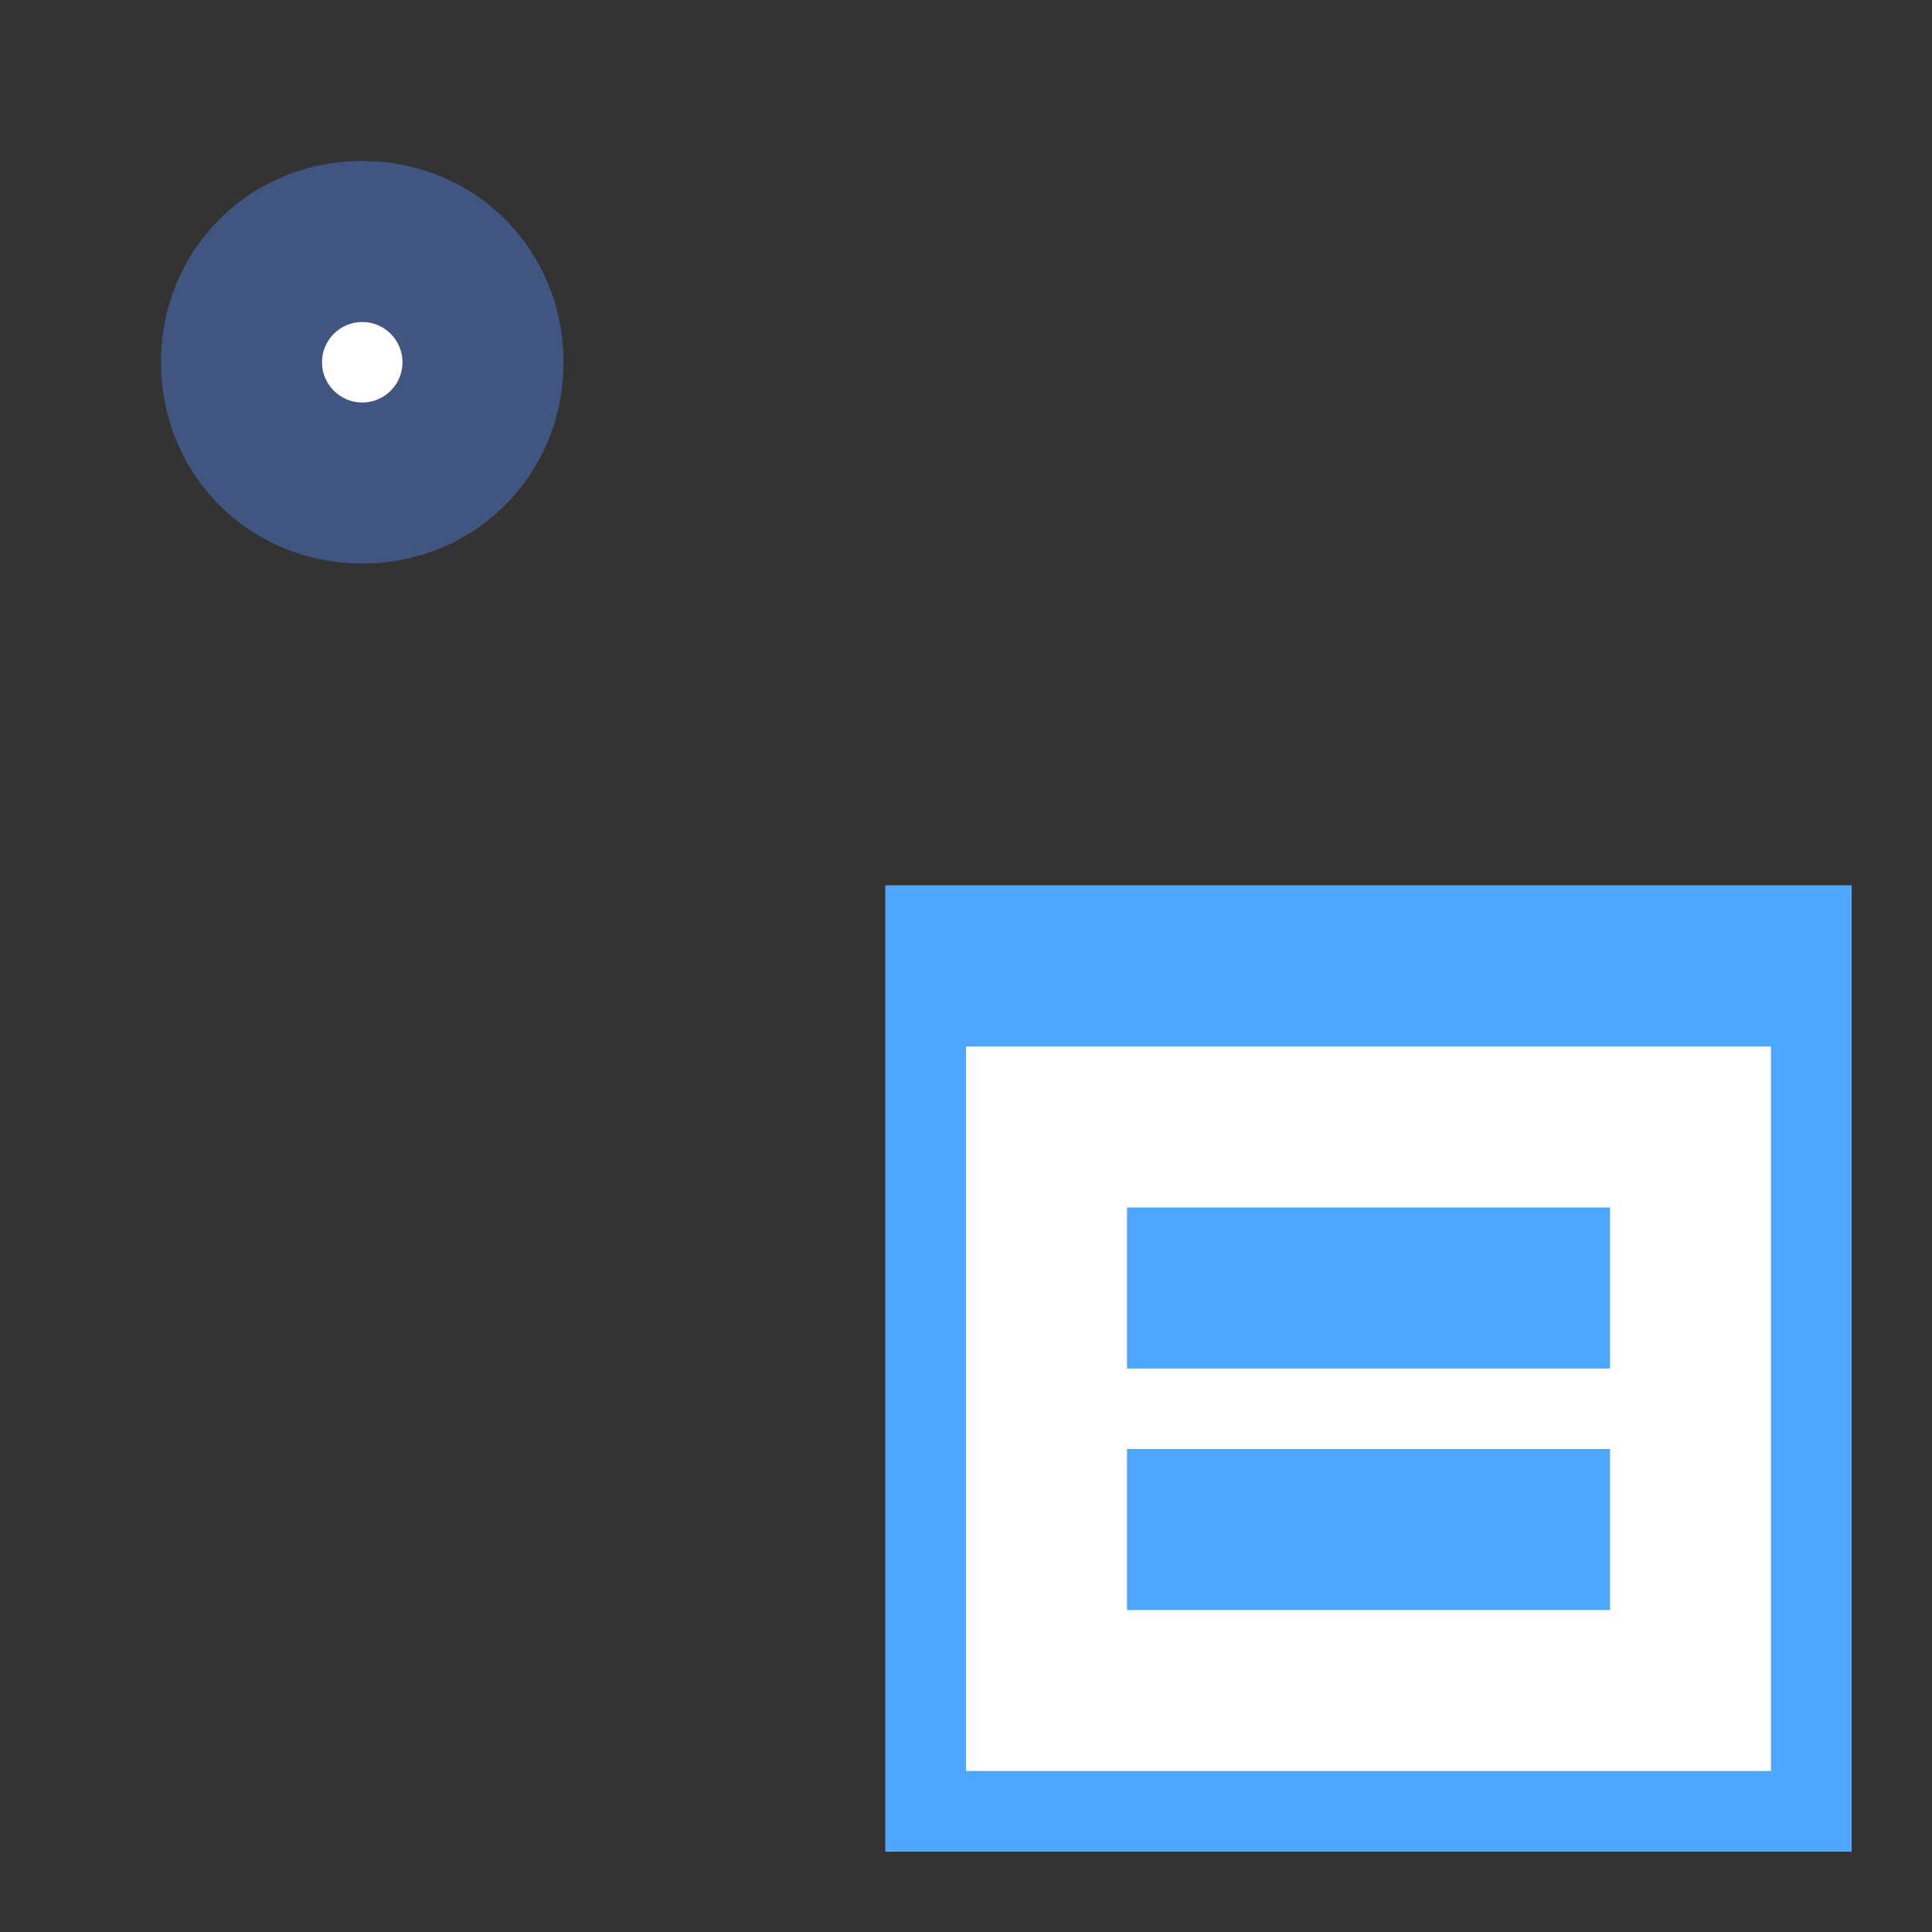
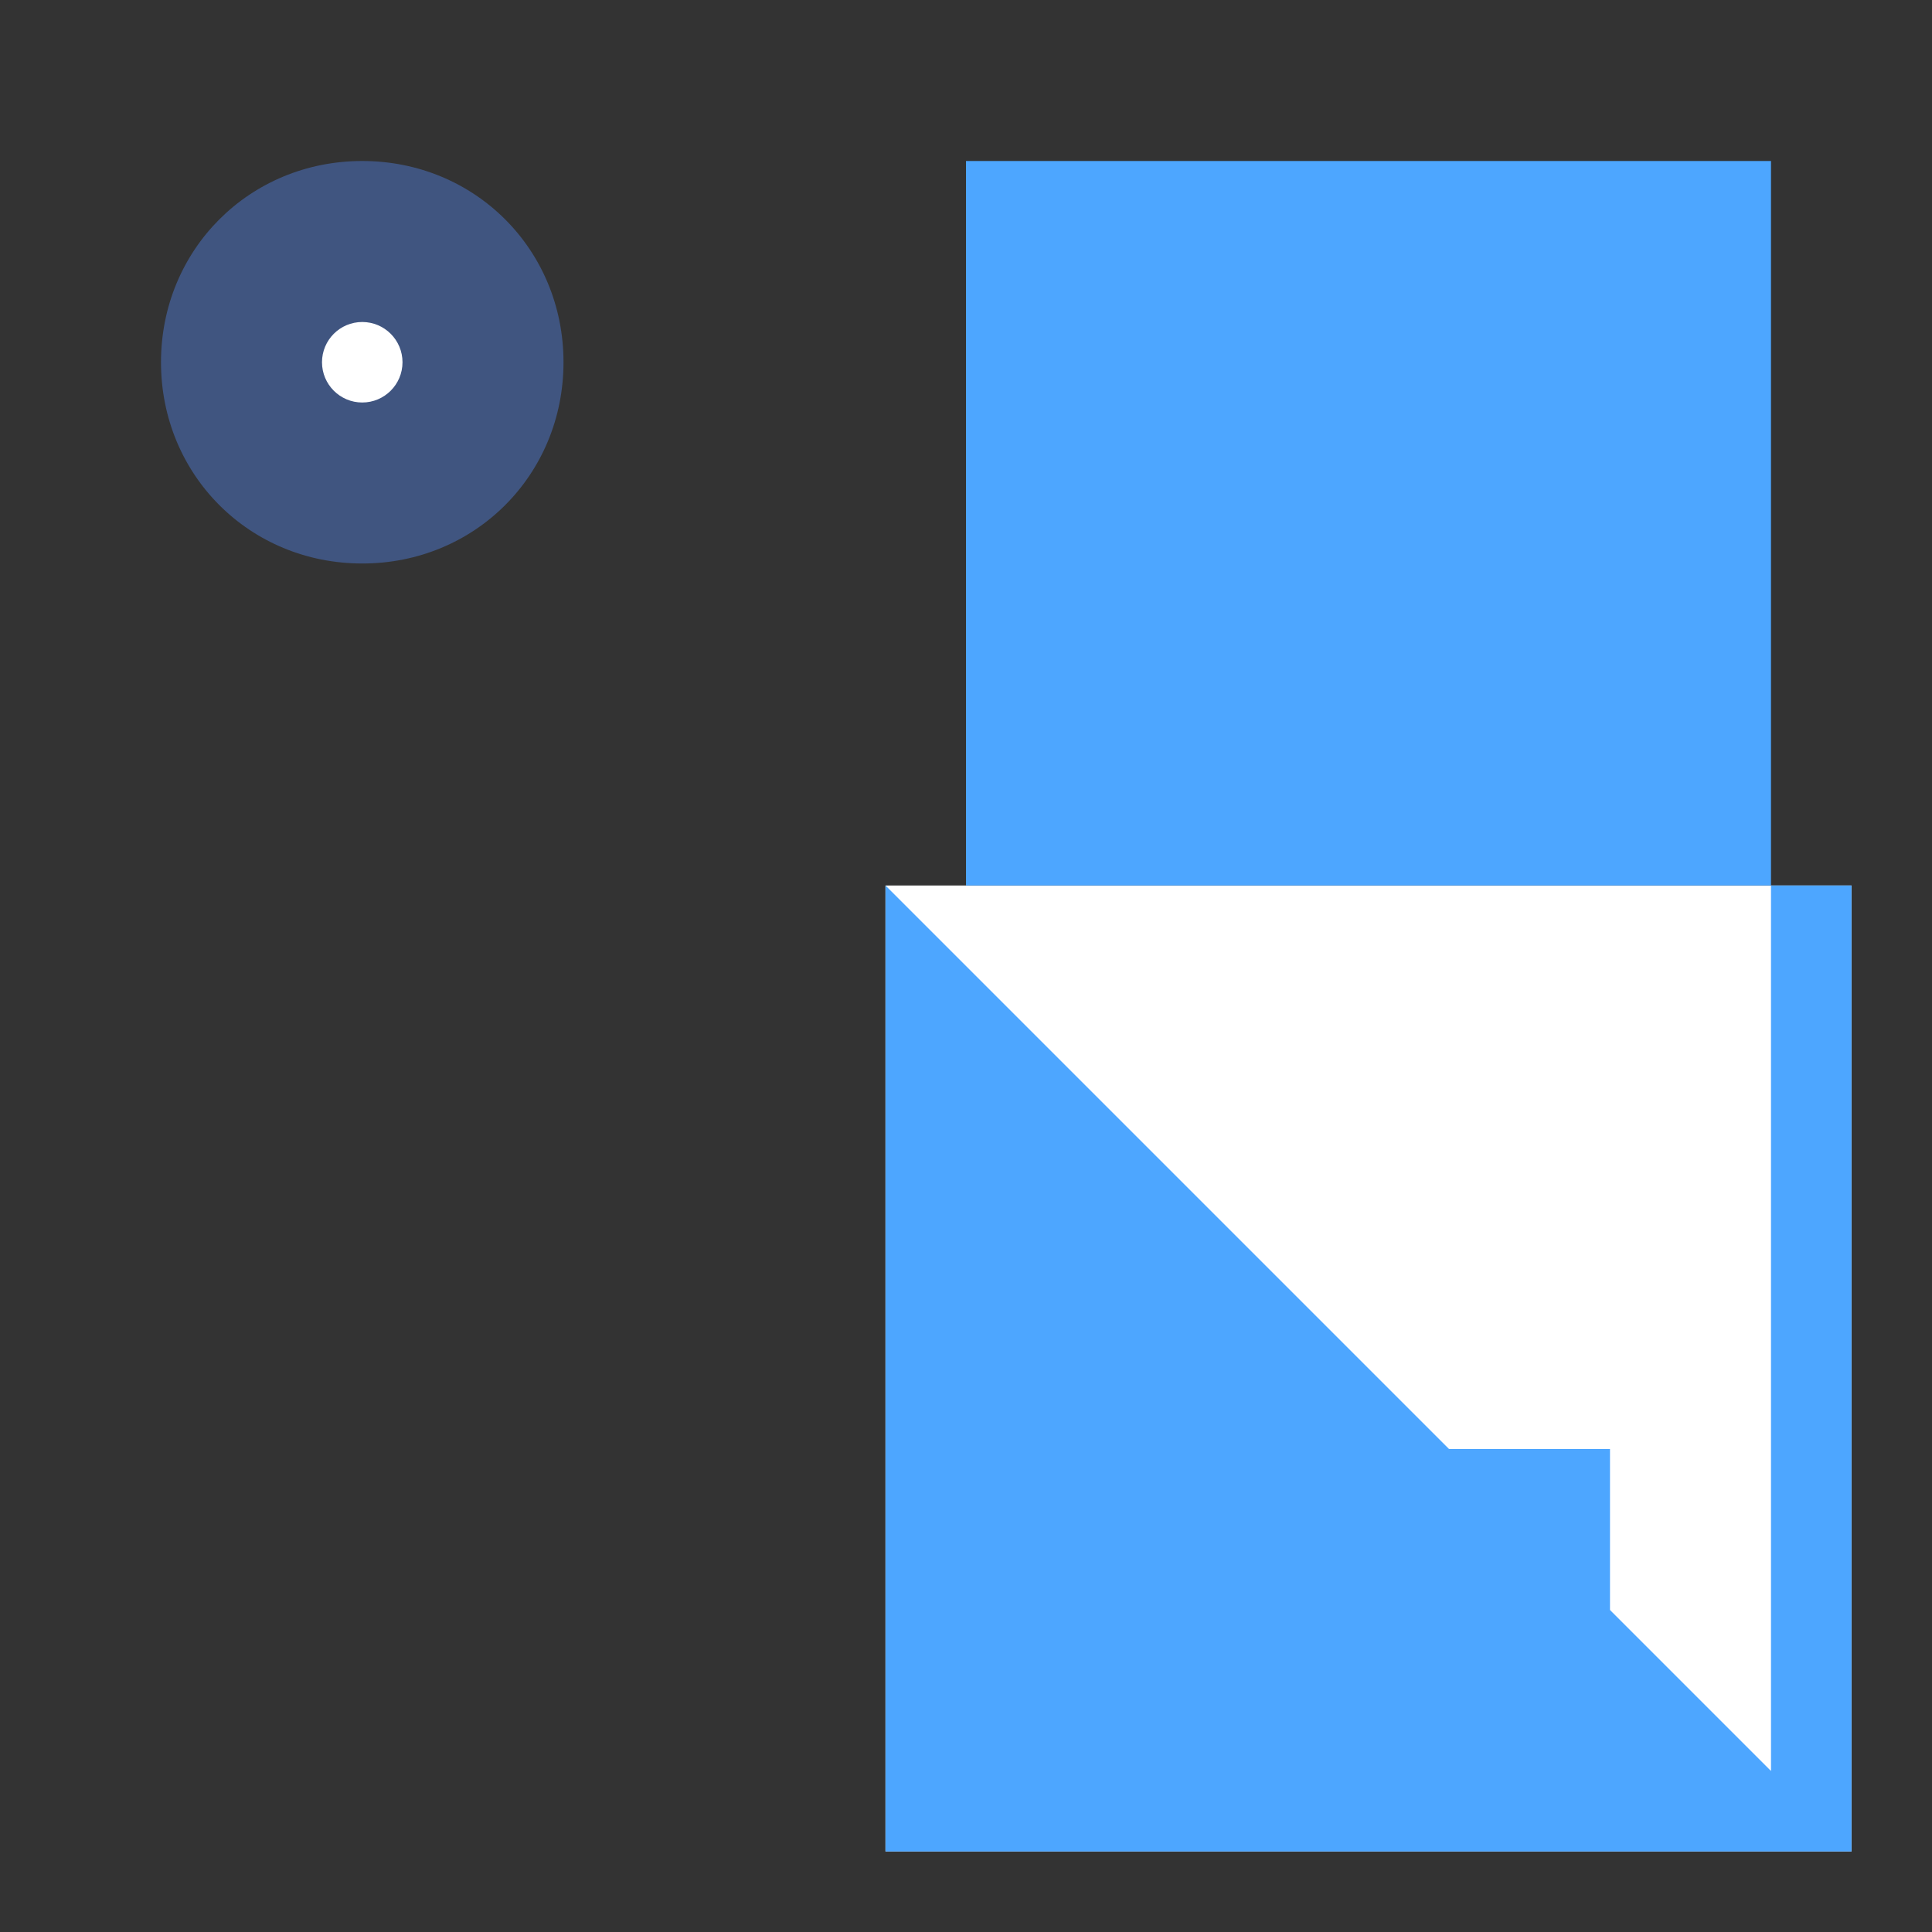
<svg xmlns="http://www.w3.org/2000/svg" version="1.1" id="Layer_1" x="0px" y="0px" viewBox="0 0 24 24" style="enable-background:new 0 0 24 24;" xml:space="preserve">
  <rect x="0" y="0" width="24" height="24" fill="#333333" stroke="none" />
  <style type="text/css">
	.st0{fill:#FFFFFF;}
	.st1{fill:none;}
	.st2{fill:#4DA6FF;}
	.st3{fill:#405580;}
</style>
  <g id="Layer_166">
    <rect x="11" y="11" class="st0" width="12" height="12" />
    <rect class="st1" width="24" height="24" />
    <g id="Layer_1_20_">
      <g>
        <g>
          <g>
-             <path class="st2" d="M11,11v3v9h12v-9v-3H11z M22,22H12v-9h10V22z" />
+             <path class="st2" d="M11,11v3v9h12v-9v-3H11z H12v-9h10V22z" />
            <g>
-               <rect x="14" y="15" class="st2" width="6" height="2" />
              <rect x="14" y="18" class="st2" width="6" height="2" />
            </g>
          </g>
        </g>
      </g>
    </g>
  </g>
  <g id="Layer_1_1_">
</g>
  <path class="st3" d="M4.5,7C3.1,7,2,5.9,2,4.5S3.1,2,4.5,2S7,3.1,7,4.5S5.9,7,4.5,7z" />
  <circle class="st0" cx="4.5" cy="4.5" r="0.5" />
</svg>